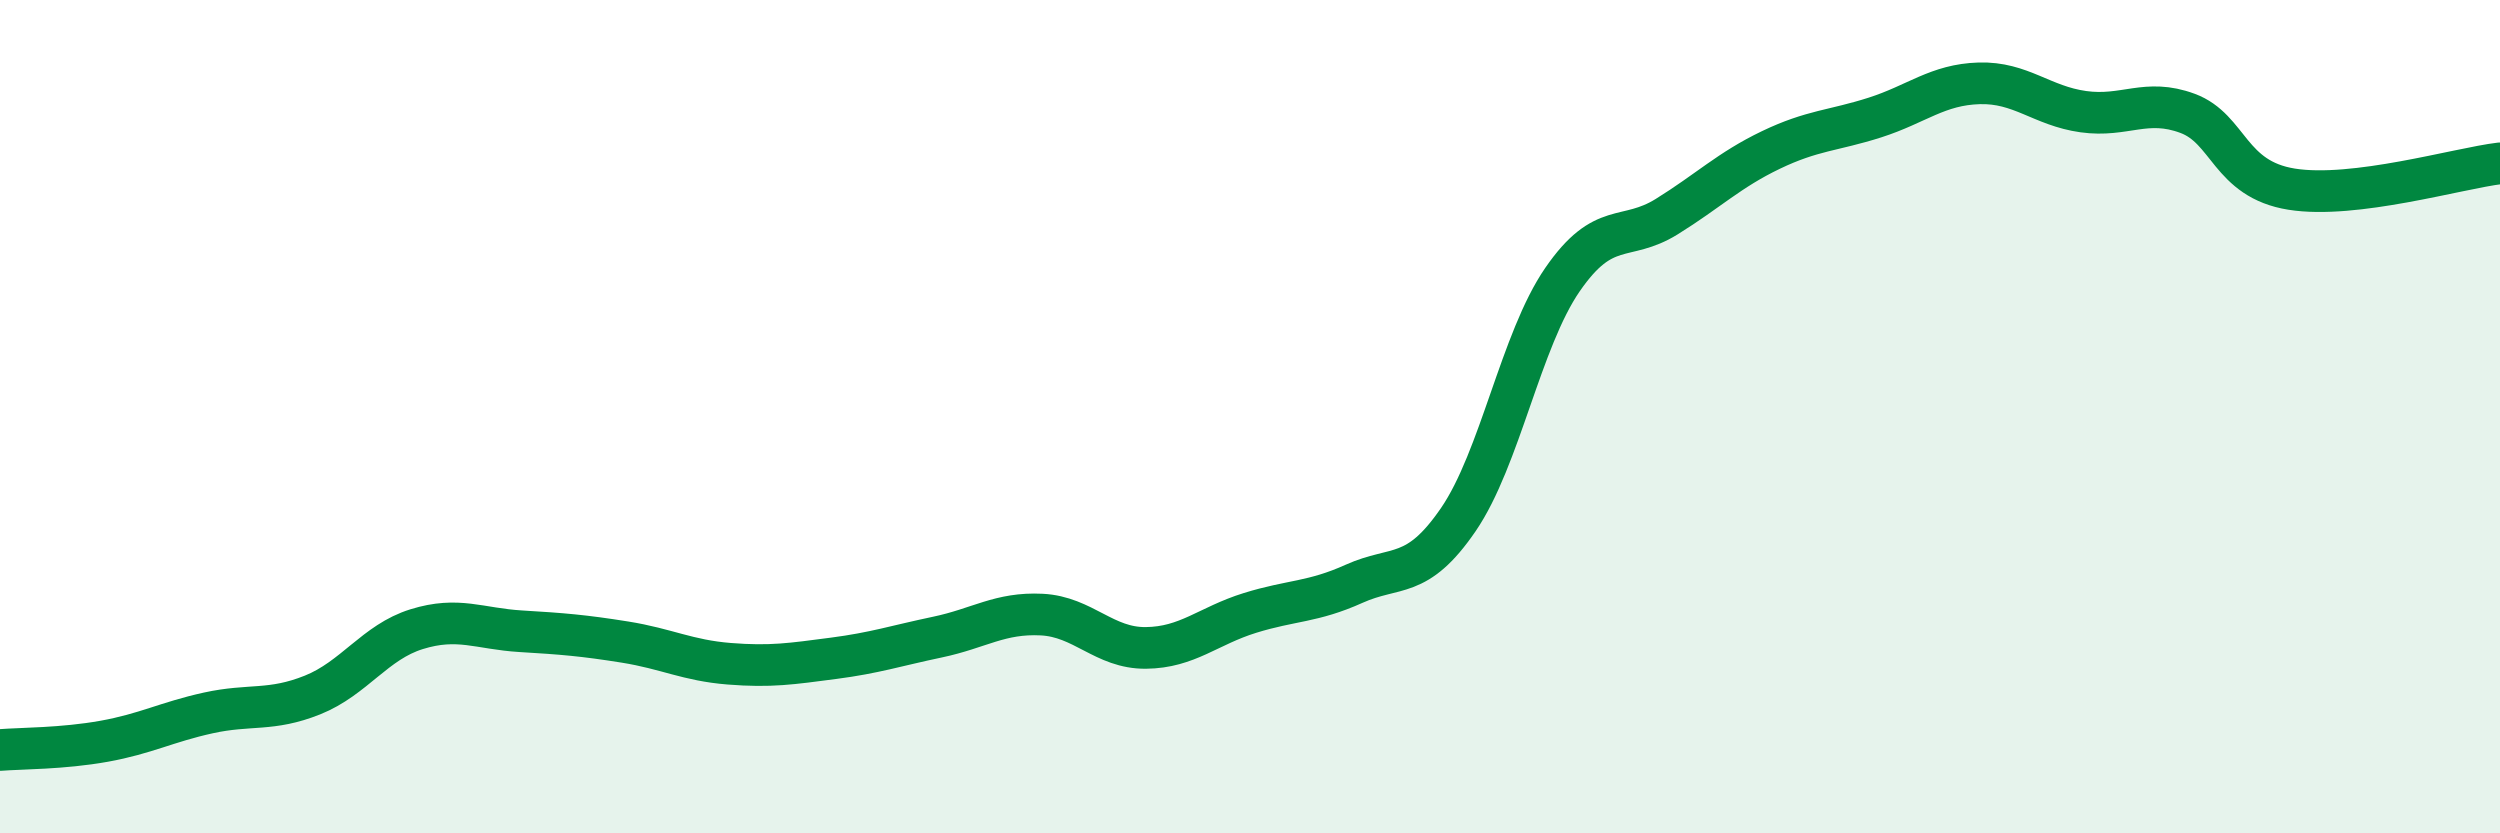
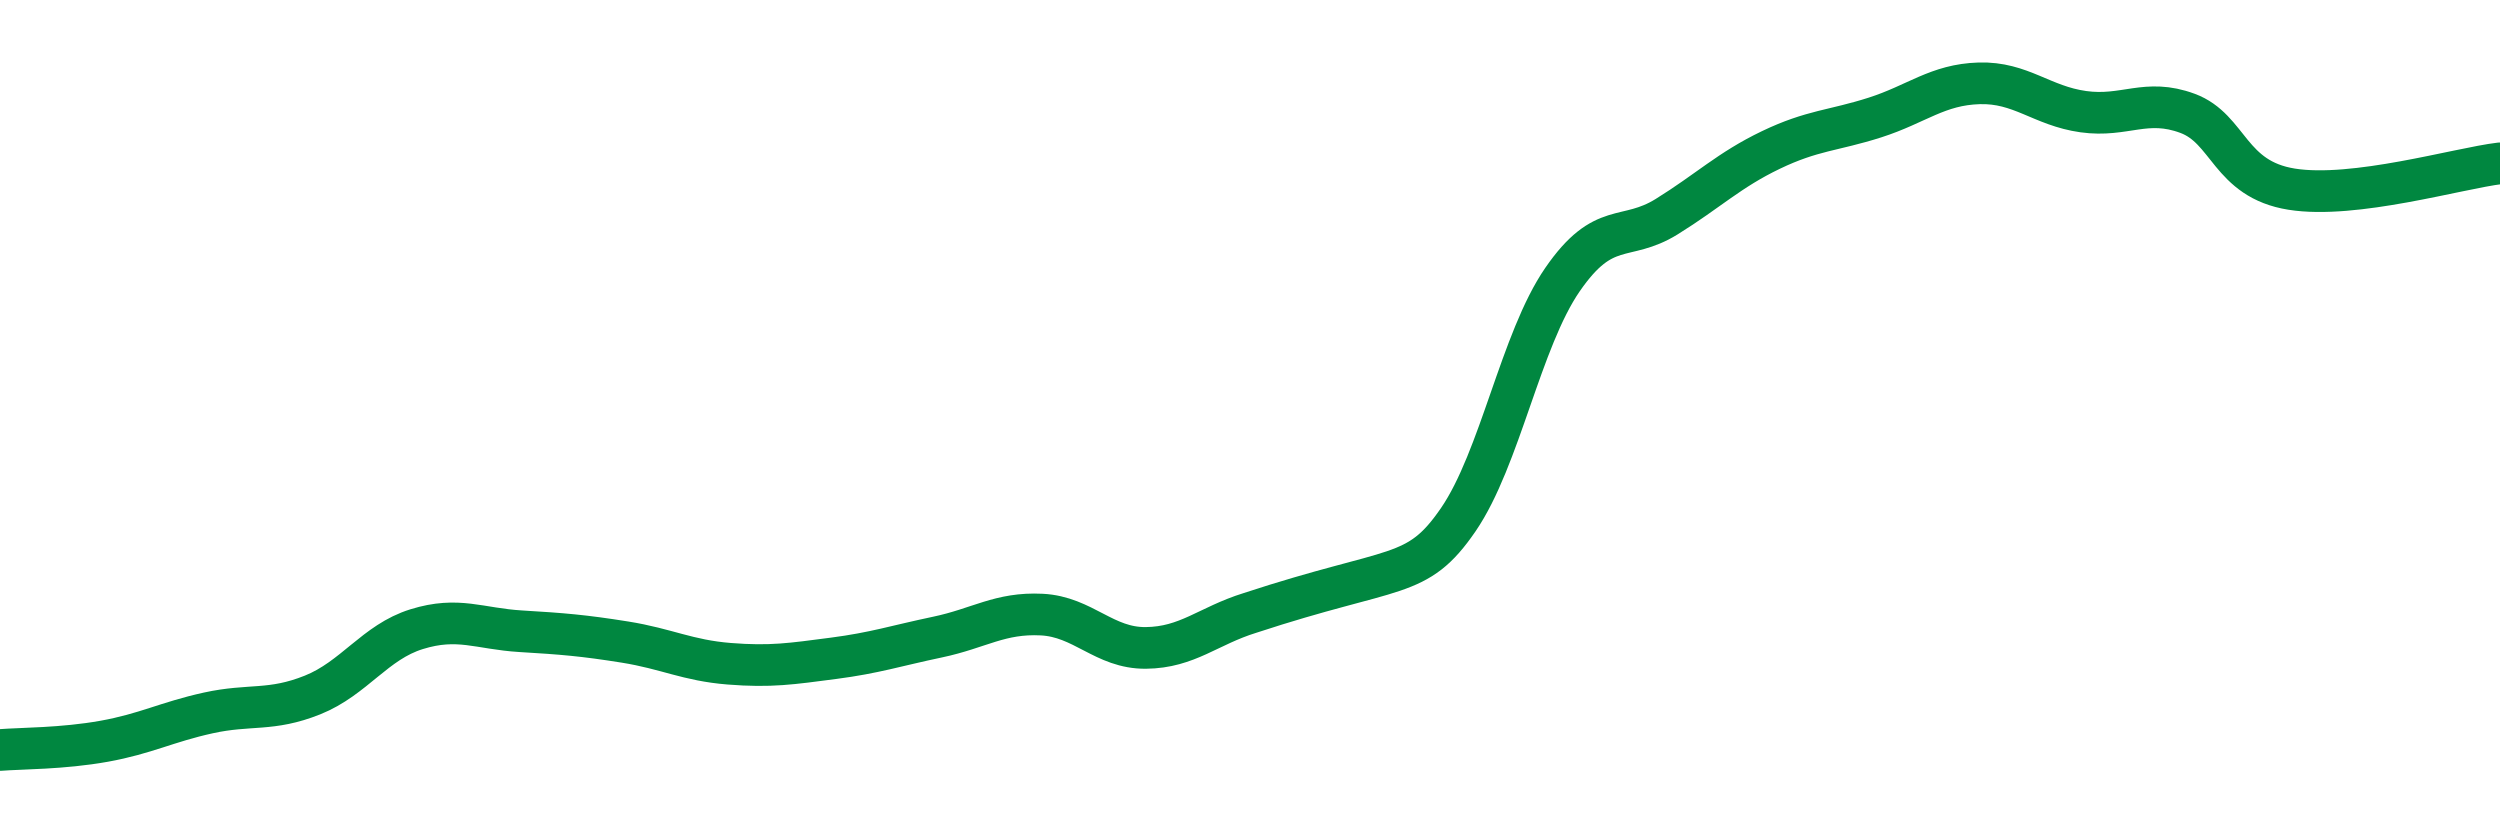
<svg xmlns="http://www.w3.org/2000/svg" width="60" height="20" viewBox="0 0 60 20">
-   <path d="M 0,18 C 0.5,17.96 1.5,17.97 2.5,17.79 C 3.5,17.61 4,17.33 5,17.11 C 6,16.89 6.5,17.08 7.5,16.68 C 8.5,16.28 9,15.41 10,15.1 C 11,14.79 11.5,15.09 12.5,15.15 C 13.5,15.21 14,15.25 15,15.41 C 16,15.57 16.5,15.85 17.5,15.93 C 18.5,16.01 19,15.93 20,15.8 C 21,15.67 21.5,15.5 22.5,15.29 C 23.5,15.08 24,14.7 25,14.75 C 26,14.8 26.5,15.56 27.5,15.55 C 28.5,15.54 29,15.02 30,14.71 C 31,14.4 31.5,14.46 32.5,14.01 C 33.5,13.56 34,13.93 35,12.47 C 36,11.01 36.5,8.16 37.5,6.71 C 38.5,5.26 39,5.82 40,5.2 C 41,4.58 41.5,4.08 42.5,3.6 C 43.5,3.12 44,3.14 45,2.82 C 46,2.5 46.5,2.03 47.5,2 C 48.5,1.97 49,2.54 50,2.68 C 51,2.82 51.5,2.35 52.5,2.72 C 53.5,3.09 53.5,4.3 55,4.54 C 56.5,4.78 59,4.04 60,3.92L60 20L0 20Z" fill="#008740" opacity="0.1" stroke-linecap="round" stroke-linejoin="round" />
-   <path d="M 0,18 C 0.5,17.96 1.5,17.97 2.5,17.79 C 3.5,17.61 4,17.33 5,17.11 C 6,16.89 6.5,17.08 7.5,16.68 C 8.5,16.28 9,15.41 10,15.1 C 11,14.79 11.5,15.09 12.5,15.15 C 13.5,15.21 14,15.25 15,15.41 C 16,15.57 16.5,15.85 17.5,15.93 C 18.5,16.01 19,15.93 20,15.8 C 21,15.67 21.5,15.5 22.5,15.29 C 23.5,15.08 24,14.7 25,14.75 C 26,14.8 26.5,15.56 27.5,15.55 C 28.5,15.54 29,15.02 30,14.71 C 31,14.4 31.5,14.46 32.5,14.01 C 33.5,13.56 34,13.93 35,12.47 C 36,11.01 36.5,8.16 37.5,6.71 C 38.5,5.26 39,5.82 40,5.2 C 41,4.58 41.5,4.08 42.5,3.6 C 43.5,3.12 44,3.14 45,2.82 C 46,2.5 46.5,2.03 47.5,2 C 48.5,1.97 49,2.54 50,2.68 C 51,2.82 51.5,2.35 52.5,2.72 C 53.5,3.09 53.5,4.3 55,4.54 C 56.5,4.78 59,4.04 60,3.92" stroke="#008740" stroke-width="1" fill="none" stroke-linecap="round" stroke-linejoin="round" />
+   <path d="M 0,18 C 0.5,17.96 1.5,17.97 2.5,17.79 C 3.5,17.61 4,17.33 5,17.11 C 6,16.89 6.5,17.08 7.5,16.68 C 8.5,16.28 9,15.41 10,15.1 C 11,14.79 11.5,15.09 12.5,15.15 C 13.5,15.21 14,15.25 15,15.41 C 16,15.57 16.5,15.85 17.5,15.93 C 18.5,16.01 19,15.93 20,15.8 C 21,15.67 21.5,15.5 22.5,15.29 C 23.5,15.08 24,14.7 25,14.75 C 26,14.8 26.5,15.56 27.5,15.55 C 28.5,15.54 29,15.02 30,14.71 C 33.5,13.56 34,13.93 35,12.47 C 36,11.01 36.5,8.16 37.5,6.71 C 38.5,5.26 39,5.82 40,5.2 C 41,4.58 41.5,4.08 42.5,3.6 C 43.5,3.12 44,3.14 45,2.82 C 46,2.5 46.5,2.03 47.5,2 C 48.5,1.97 49,2.54 50,2.68 C 51,2.82 51.5,2.35 52.5,2.72 C 53.5,3.09 53.5,4.3 55,4.54 C 56.5,4.78 59,4.04 60,3.92" stroke="#008740" stroke-width="1" fill="none" stroke-linecap="round" stroke-linejoin="round" />
</svg>